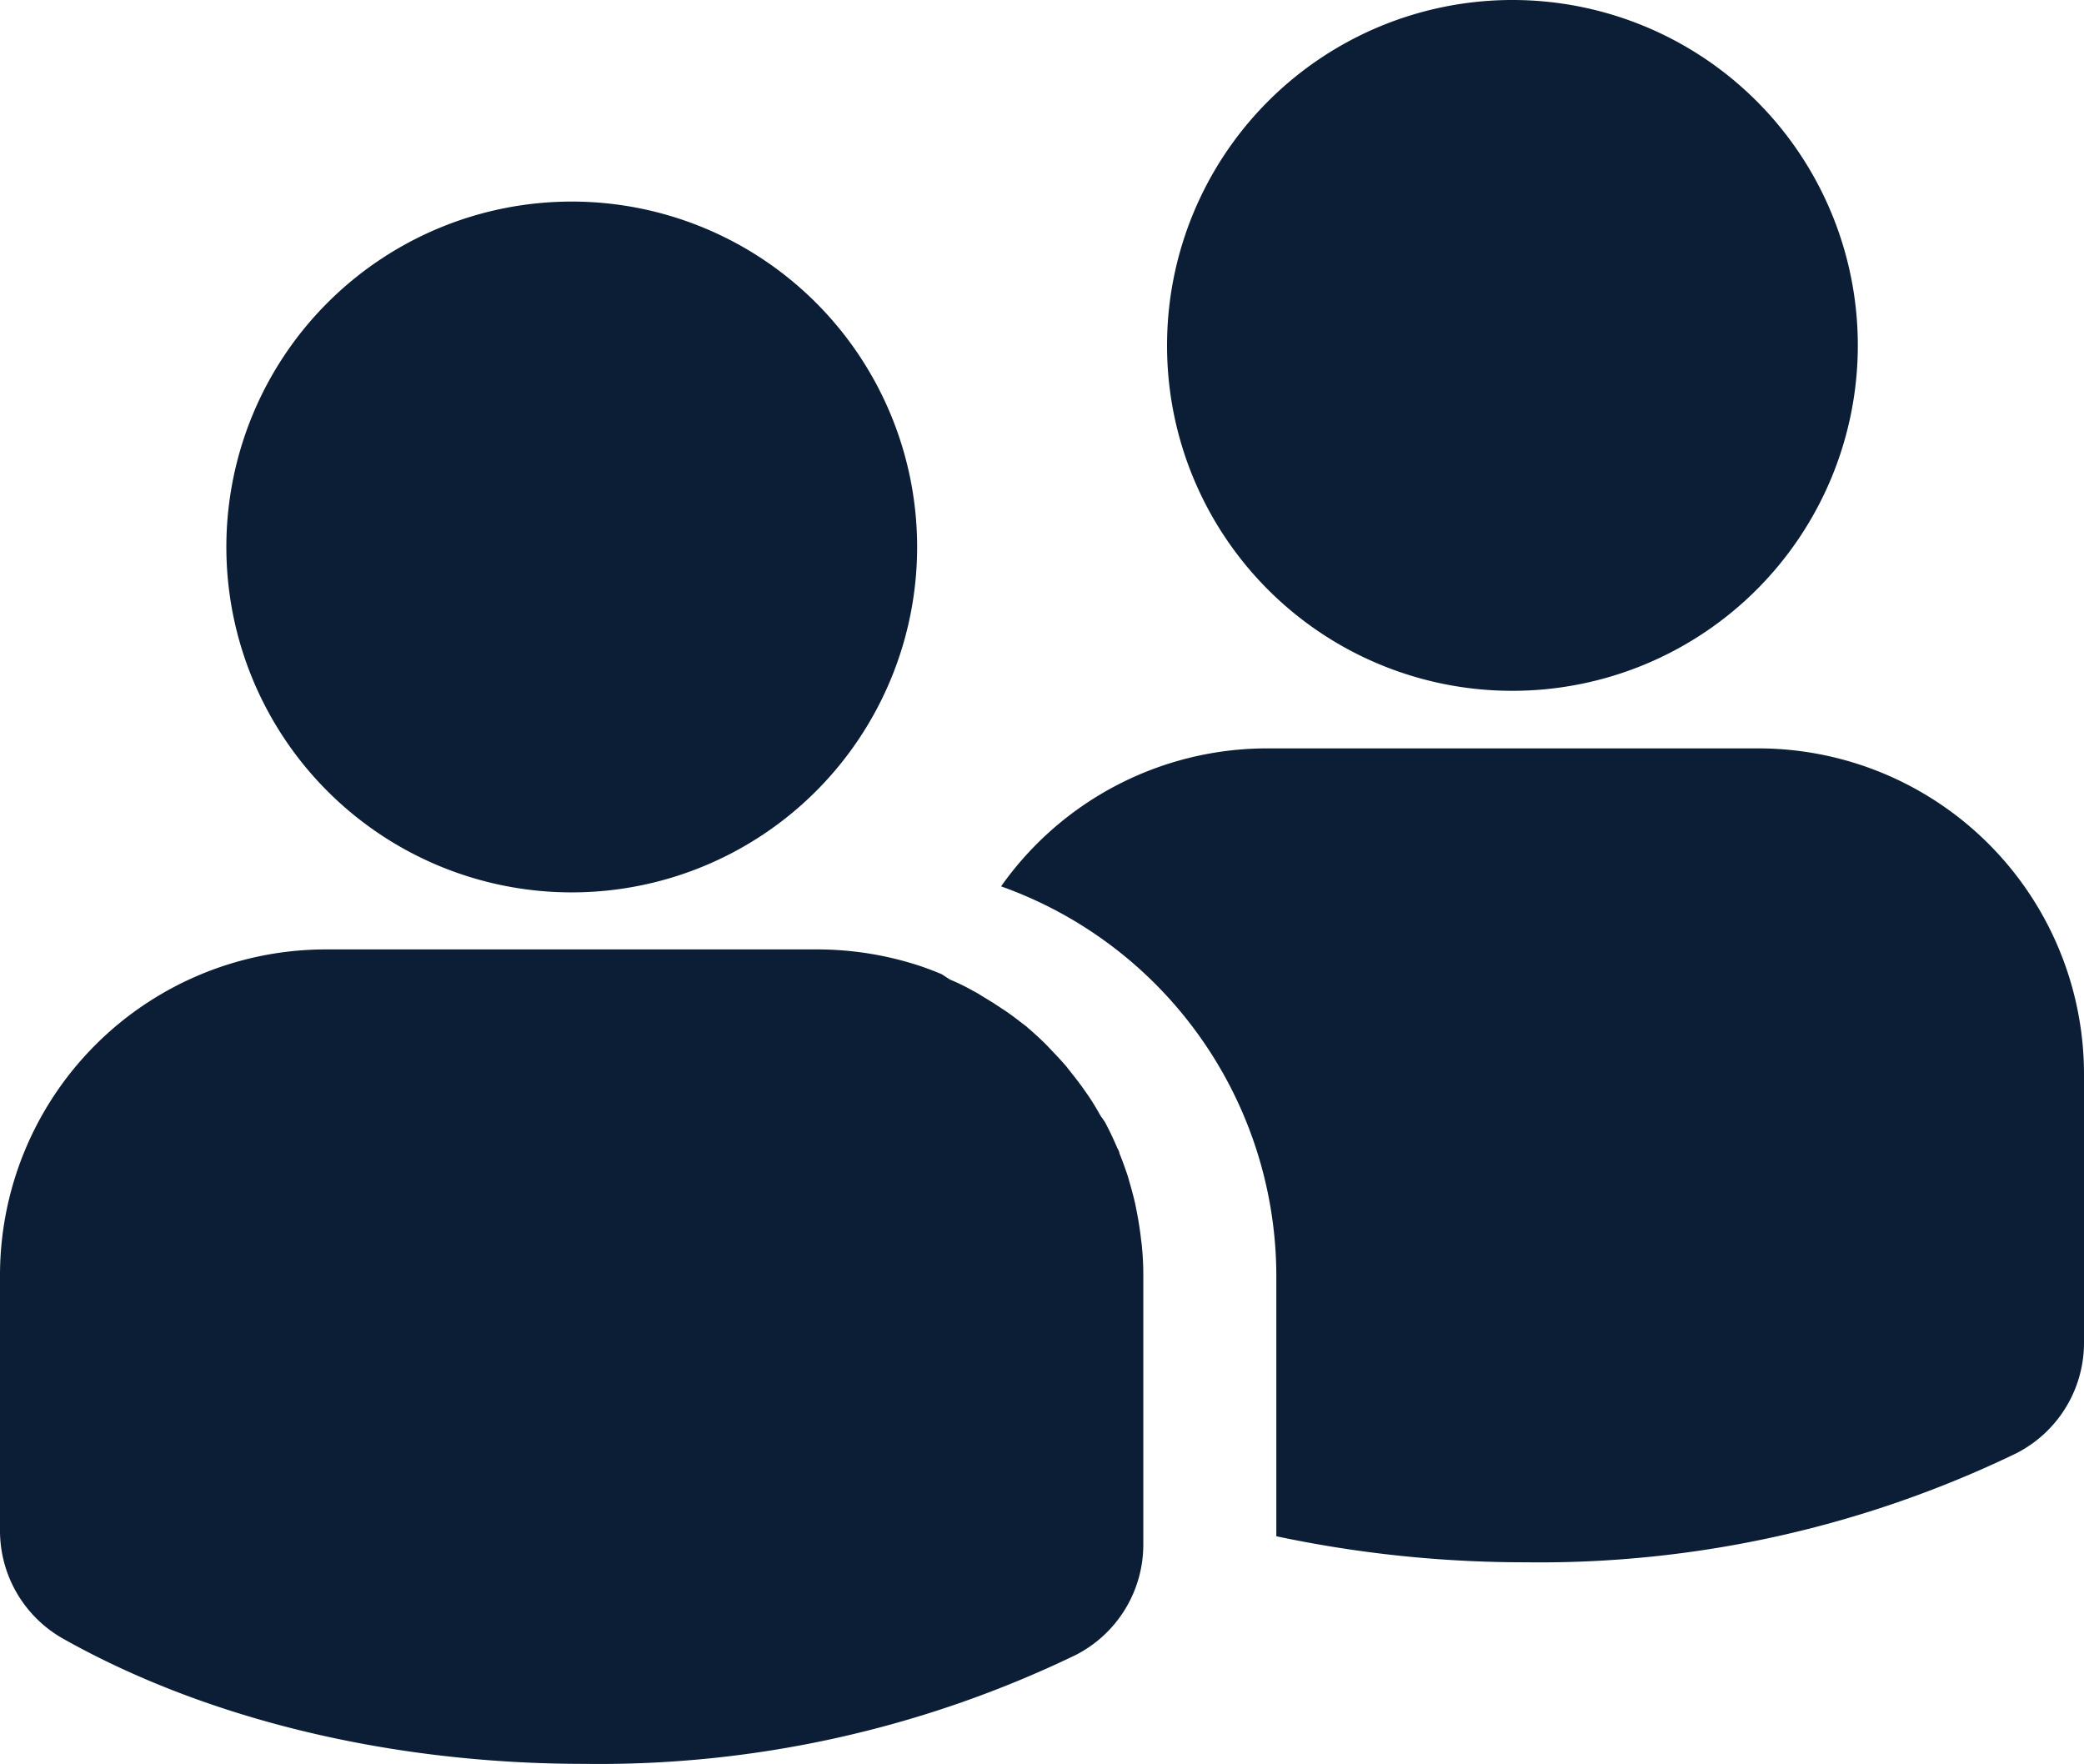
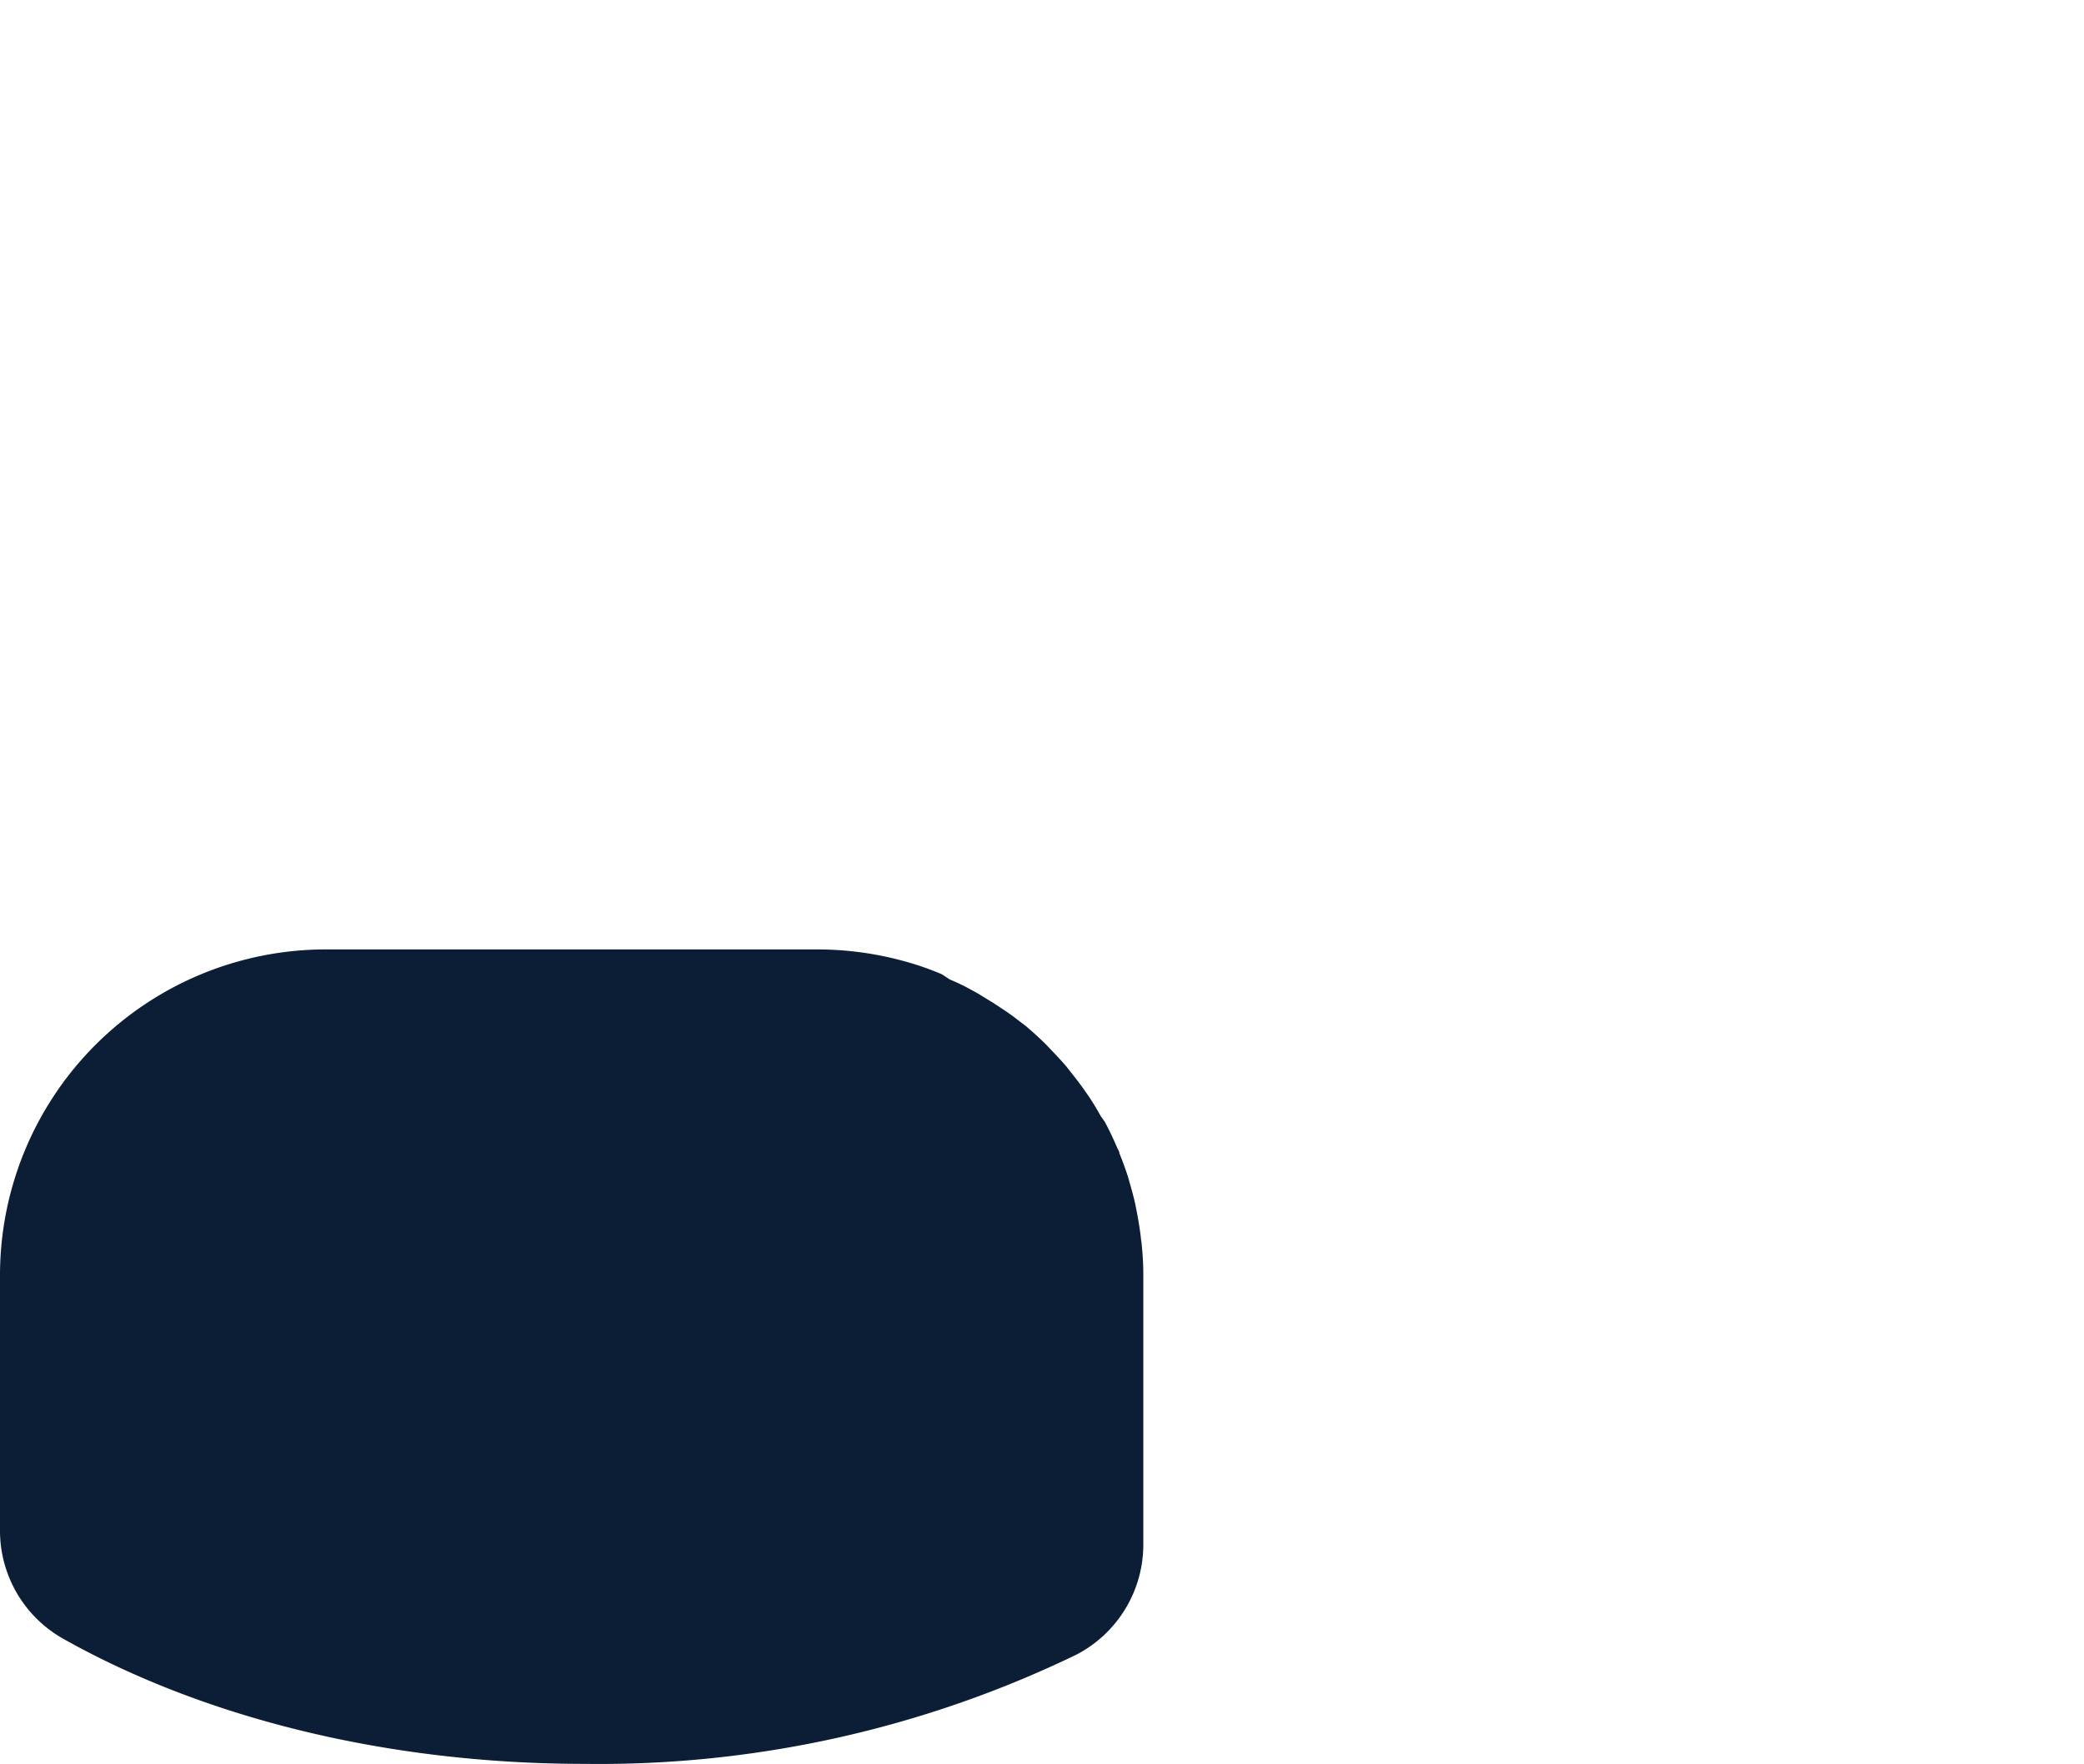
<svg xmlns="http://www.w3.org/2000/svg" viewBox="0 0 117.66 99.58">
  <defs>
    <style>.cls-1{fill:#0b1e35;}</style>
  </defs>
  <g id="Layer_2" data-name="Layer 2">
    <g id="Layer_1-2" data-name="Layer 1">
-       <path class="cls-1" d="M85.39,39A19.5,19.5,0,1,0,65.89,19.5,19.48,19.48,0,0,0,85.39,39Z" />
-       <path class="cls-1" d="M99.26,42.25H71.52a18.39,18.39,0,0,0-15,7.79A23.38,23.38,0,0,1,72.06,72V86.73A67.65,67.65,0,0,0,86.12,88.2a61.91,61.91,0,0,0,27.71-6.15,7,7,0,0,0,3.83-6.23V60.65A18.4,18.4,0,0,0,99.26,42.25Z" />
-       <path class="cls-1" d="M32.28,50.38a19.5,19.5,0,1,0-19.5-19.5A19.5,19.5,0,0,0,32.28,50.38Z" />
+       <path class="cls-1" d="M32.28,50.38A19.5,19.5,0,0,0,32.28,50.38Z" />
      <path class="cls-1" d="M64.4,69.77c-.05-.39-.11-.78-.18-1.16L64.1,68c-.08-.37-.18-.73-.28-1.09-.06-.19-.1-.37-.16-.55-.14-.42-.29-.84-.46-1.25,0-.1-.07-.2-.12-.3-.21-.5-.45-1-.7-1.47L62.14,63q-.28-.51-.6-1c-.11-.17-.23-.33-.34-.49s-.42-.58-.64-.85l-.37-.47c-.25-.29-.51-.57-.77-.84L59.09,59c-.38-.38-.78-.74-1.18-1.08l-.33-.25c-.32-.25-.64-.49-1-.72l-.5-.33-.9-.55-.55-.3c-.32-.17-.64-.32-1-.47L53.17,55c-.5-.21-1-.4-1.52-.56h0a18.55,18.55,0,0,0-5.5-.84H18.4A18.4,18.4,0,0,0,0,72V86.41A7,7,0,0,0,3.54,92.5c7.81,4.4,18.14,7.08,29.47,7.08a61.91,61.91,0,0,0,27.71-6.14,7,7,0,0,0,3.83-6.24V72a16.42,16.42,0,0,0-.09-1.73C64.45,70.13,64.42,70,64.4,69.77Z" />
    </g>
  </g>
</svg>